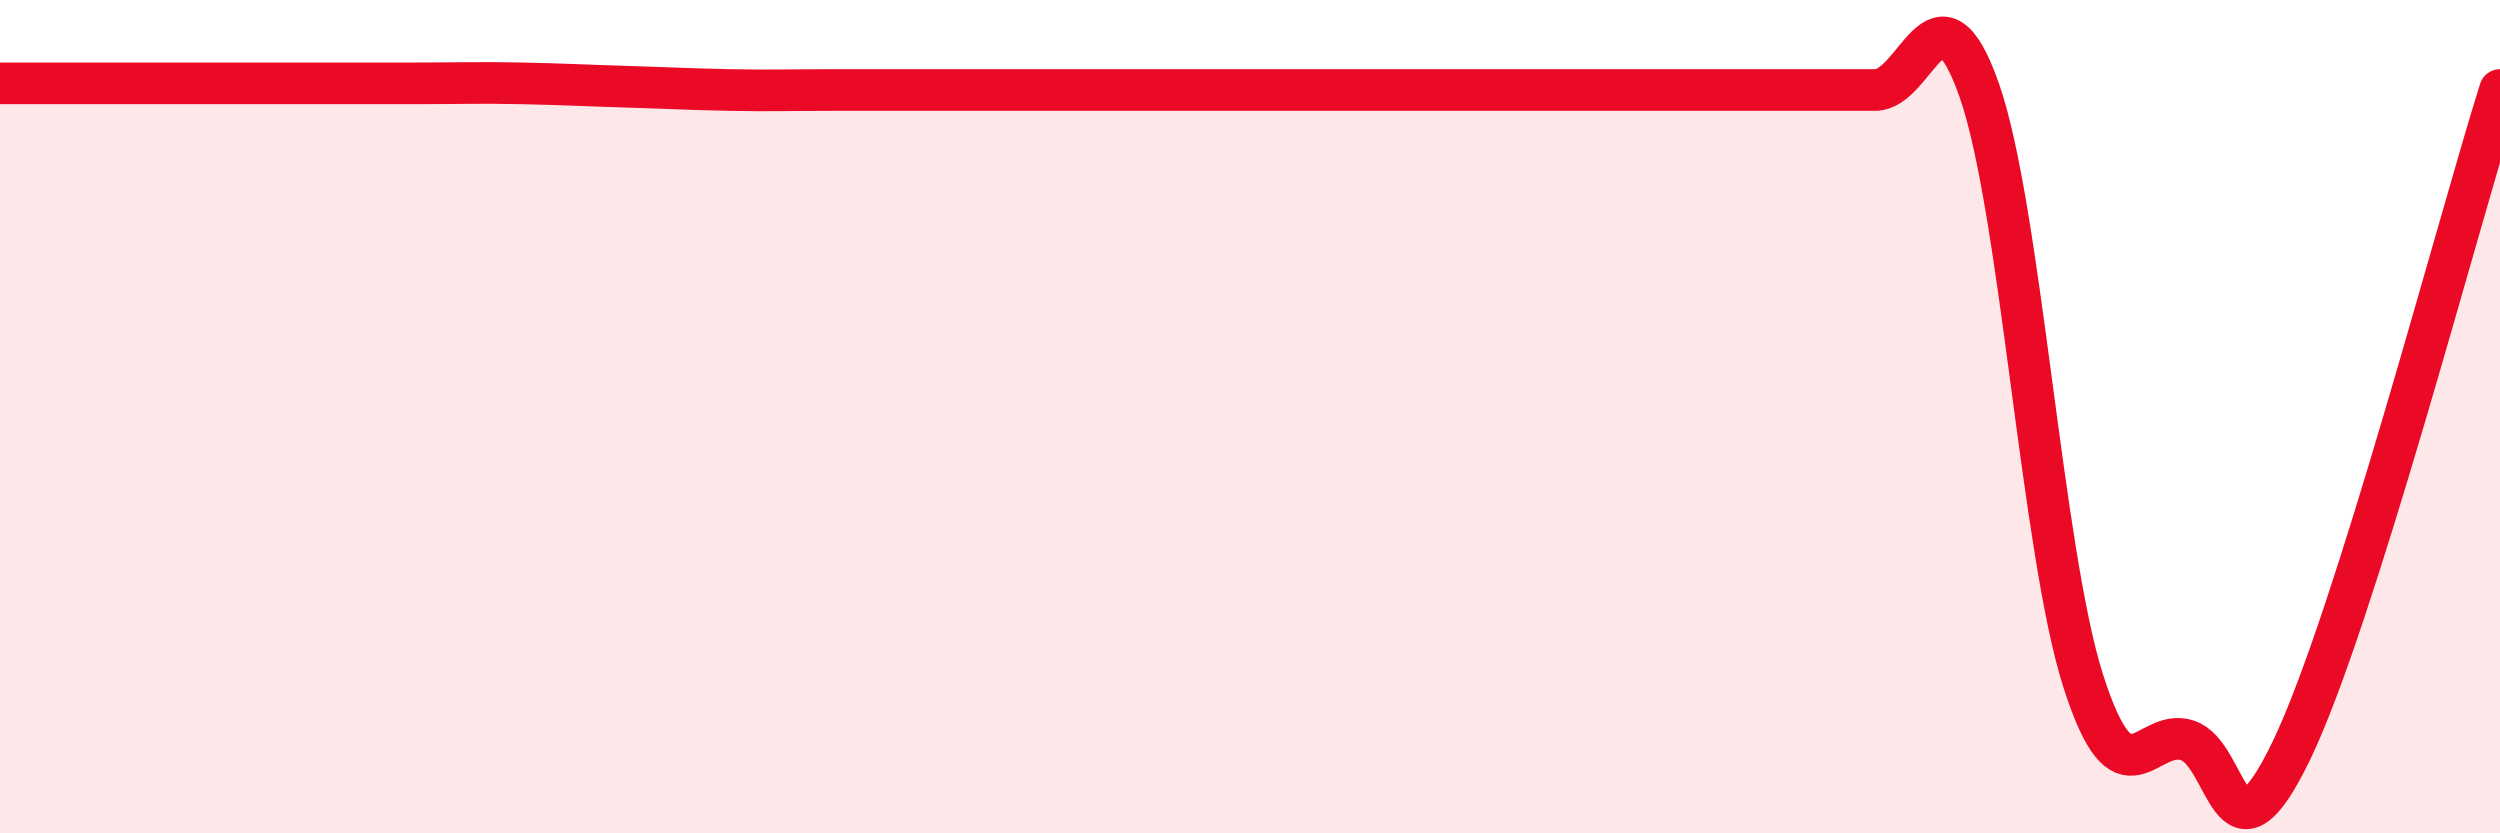
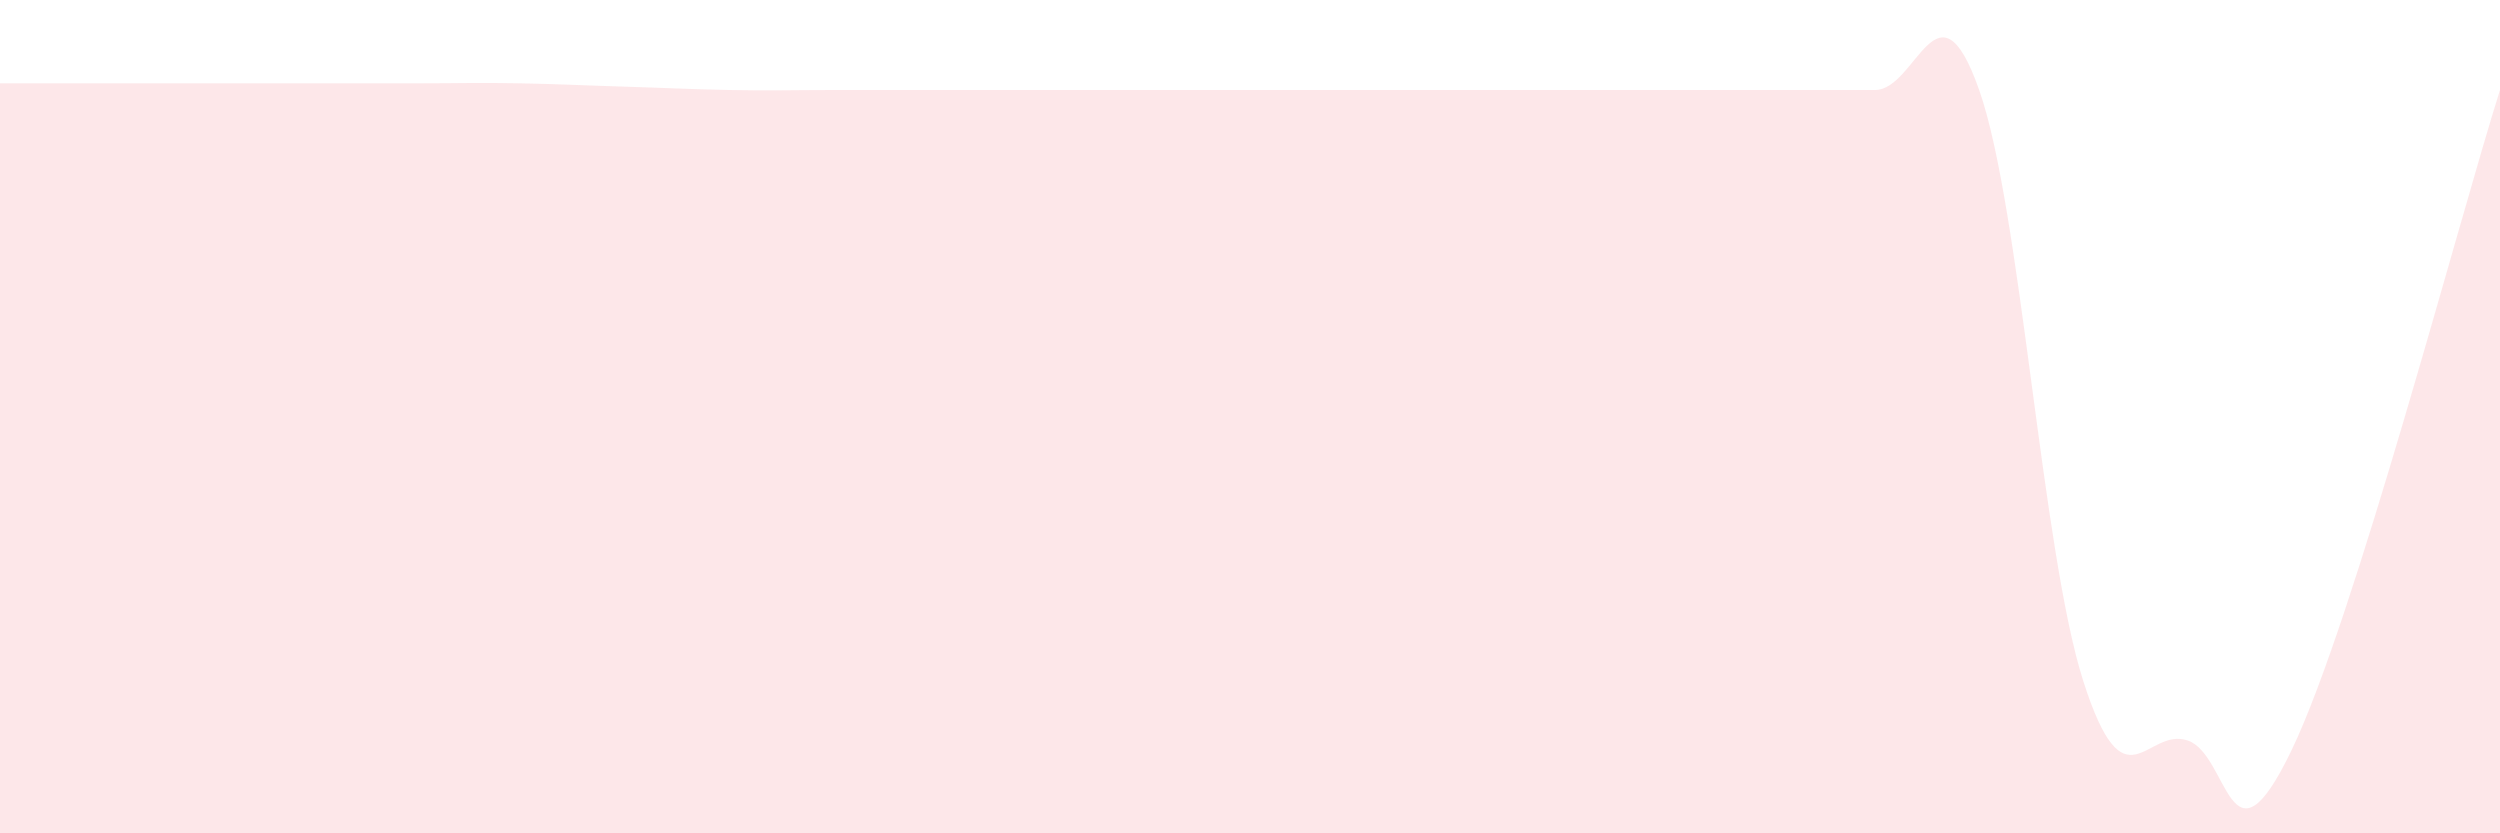
<svg xmlns="http://www.w3.org/2000/svg" width="60" height="20" viewBox="0 0 60 20">
  <path d="M 0,2 C 0.5,2 1.5,2 2.5,2 C 3.5,2 4,2 5,2 C 6,2 6.5,2 7.5,2 C 8.5,2 9,2 10,2 C 11,2 11.5,1.98 12.5,2 C 13.5,2.02 14,2.05 15,2.08 C 16,2.11 16.5,2.14 17.5,2.16 C 18.5,2.18 19,2.16 20,2.16 C 21,2.16 21.5,2.16 22.5,2.16 C 23.5,2.16 24,2.16 25,2.16 C 26,2.16 26.5,2.16 27.5,2.16 C 28.5,2.16 29,2.16 30,2.16 C 31,2.16 31.5,2.16 32.5,2.16 C 33.5,2.16 34,2.16 35,2.16 C 36,2.16 36.5,2.16 37.5,2.16 C 38.5,2.16 39,2.16 40,2.16 C 41,2.16 41.5,2.16 42.5,2.16 C 43.5,2.16 44,2.16 45,2.16 C 46,2.16 46.5,-0.68 47.5,2.16 C 48.5,5 49,13.23 50,16.35 C 51,19.47 51.5,17.44 52.5,17.77 C 53.5,18.1 53.5,21.12 55,18 C 56.5,14.88 59,5.33 60,2.16L60 20L0 20Z" fill="#EB0A25" opacity="0.1" stroke-linecap="round" stroke-linejoin="round" />
-   <path d="M 0,2 C 0.5,2 1.5,2 2.5,2 C 3.5,2 4,2 5,2 C 6,2 6.5,2 7.5,2 C 8.5,2 9,2 10,2 C 11,2 11.5,1.98 12.5,2 C 13.5,2.02 14,2.05 15,2.08 C 16,2.11 16.5,2.14 17.5,2.16 C 18.5,2.18 19,2.16 20,2.16 C 21,2.16 21.5,2.16 22.5,2.16 C 23.5,2.16 24,2.16 25,2.16 C 26,2.16 26.5,2.16 27.5,2.16 C 28.5,2.16 29,2.16 30,2.16 C 31,2.16 31.5,2.16 32.5,2.16 C 33.5,2.16 34,2.16 35,2.16 C 36,2.16 36.5,2.16 37.5,2.16 C 38.5,2.16 39,2.16 40,2.16 C 41,2.16 41.5,2.16 42.5,2.16 C 43.5,2.16 44,2.16 45,2.16 C 46,2.16 46.5,-0.68 47.5,2.16 C 48.5,5 49,13.23 50,16.35 C 51,19.47 51.5,17.44 52.5,17.77 C 53.5,18.1 53.5,21.12 55,18 C 56.5,14.88 59,5.33 60,2.16" stroke="#EB0A25" stroke-width="1" fill="none" stroke-linecap="round" stroke-linejoin="round" />
</svg>